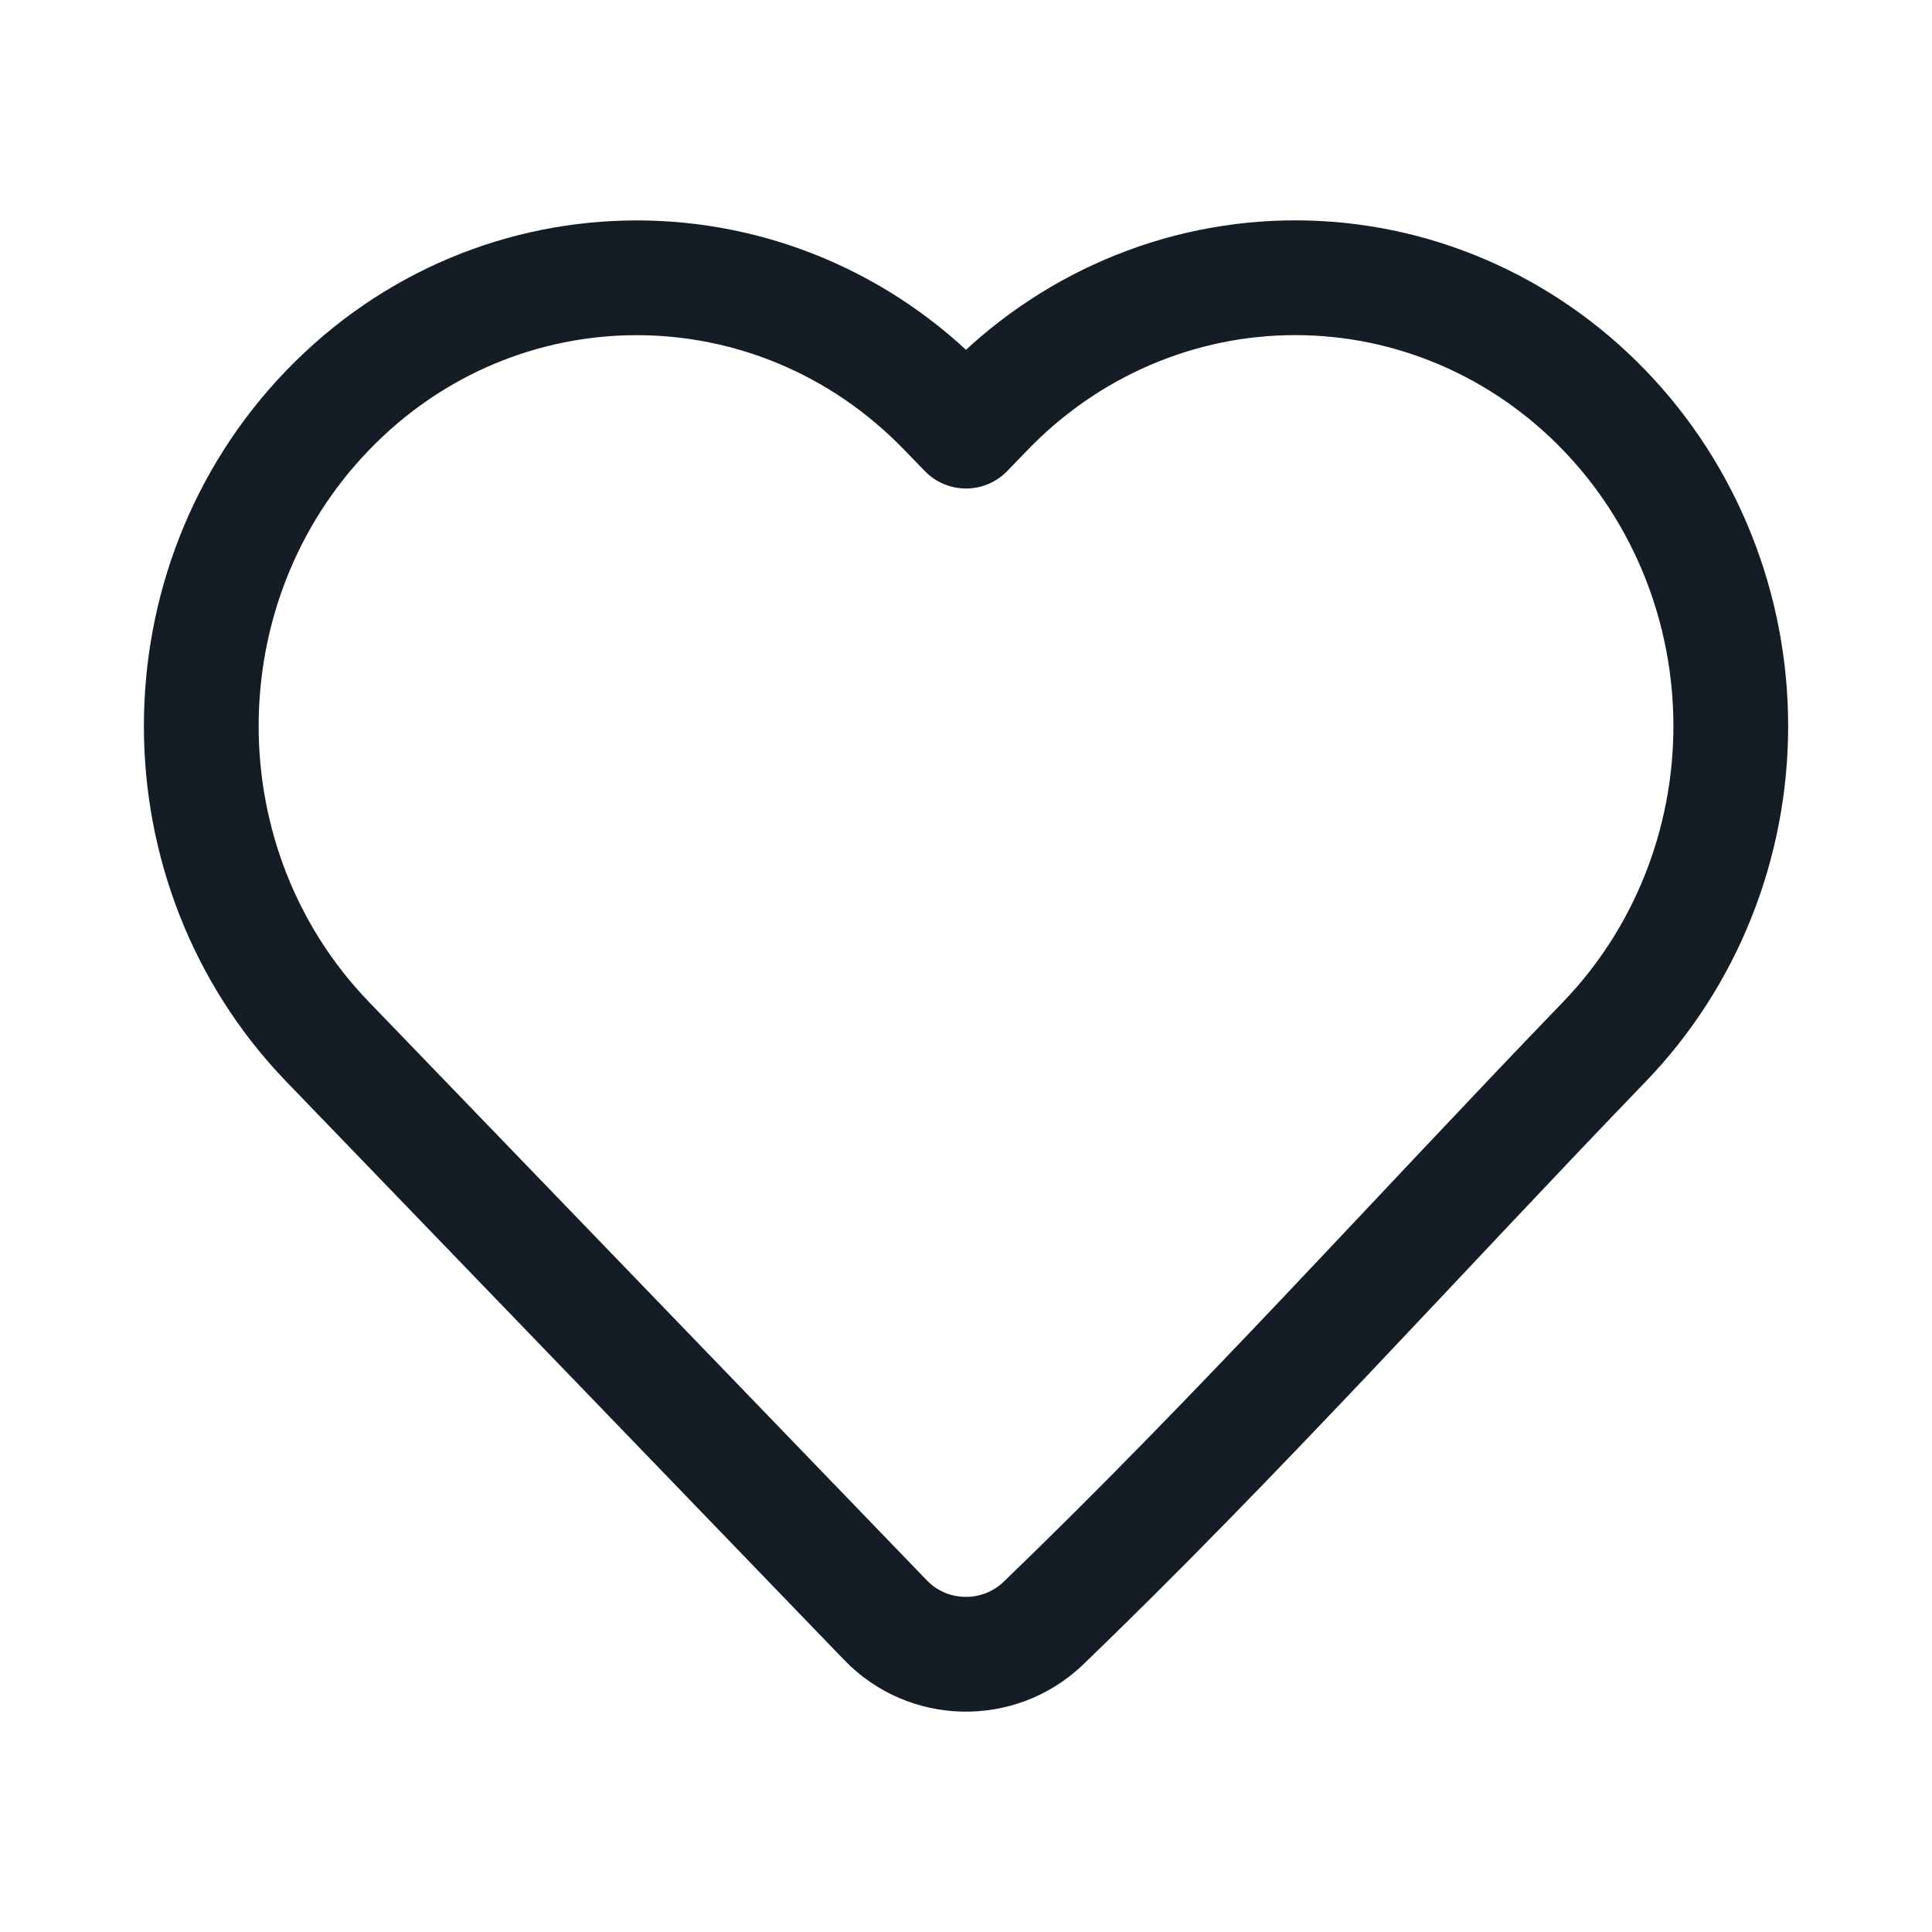
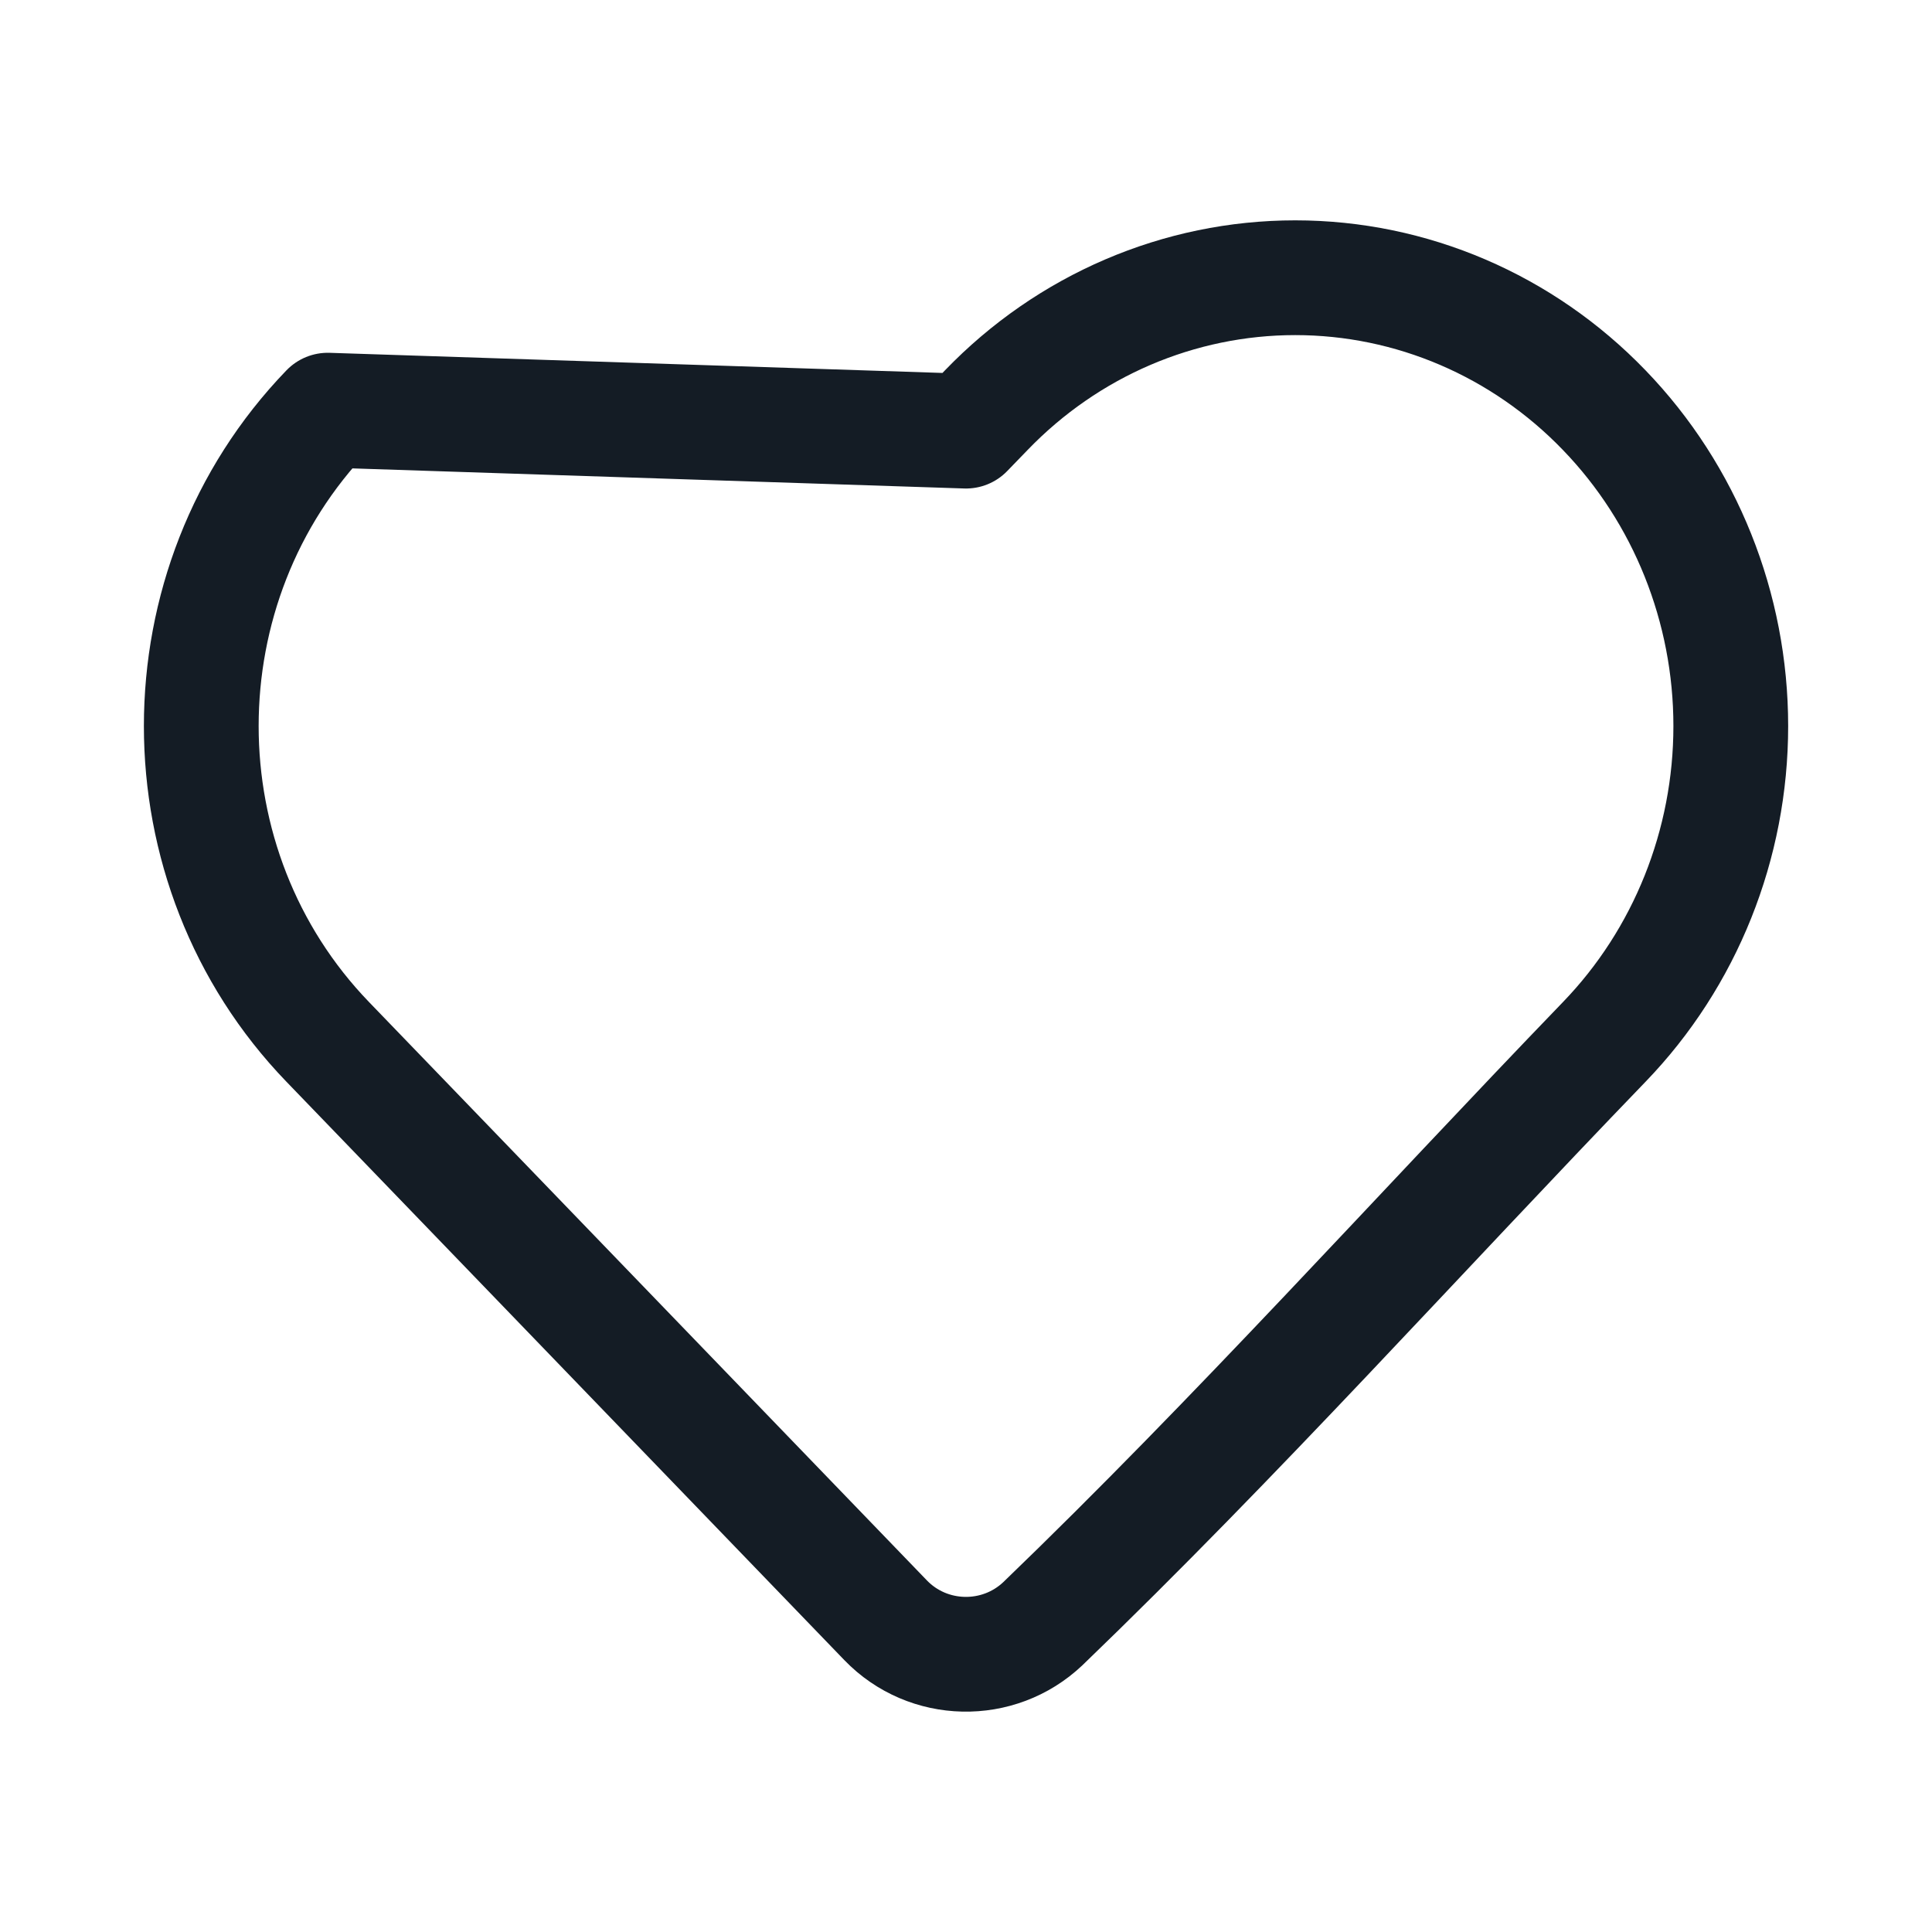
<svg xmlns="http://www.w3.org/2000/svg" width="20" height="20" viewBox="0 0 20 20" fill="none">
-   <path d="M17.917 7.516C17.917 8.74 17.447 9.916 16.607 10.786C14.675 12.789 12.8 14.878 10.796 16.808C10.336 17.244 9.607 17.228 9.168 16.773L3.393 10.786C1.647 8.977 1.647 6.055 3.393 4.246C5.155 2.419 8.027 2.419 9.79 4.246L10 4.463L10.21 4.246C11.055 3.369 12.206 2.875 13.408 2.875C14.611 2.875 15.762 3.369 16.607 4.246C17.447 5.116 17.917 6.292 17.917 7.516Z" stroke="#141C25" stroke-width="1.188" stroke-linejoin="round" />
+   <path d="M17.917 7.516C17.917 8.74 17.447 9.916 16.607 10.786C14.675 12.789 12.8 14.878 10.796 16.808C10.336 17.244 9.607 17.228 9.168 16.773L3.393 10.786C1.647 8.977 1.647 6.055 3.393 4.246L10 4.463L10.21 4.246C11.055 3.369 12.206 2.875 13.408 2.875C14.611 2.875 15.762 3.369 16.607 4.246C17.447 5.116 17.917 6.292 17.917 7.516Z" stroke="#141C25" stroke-width="1.188" stroke-linejoin="round" />
</svg>